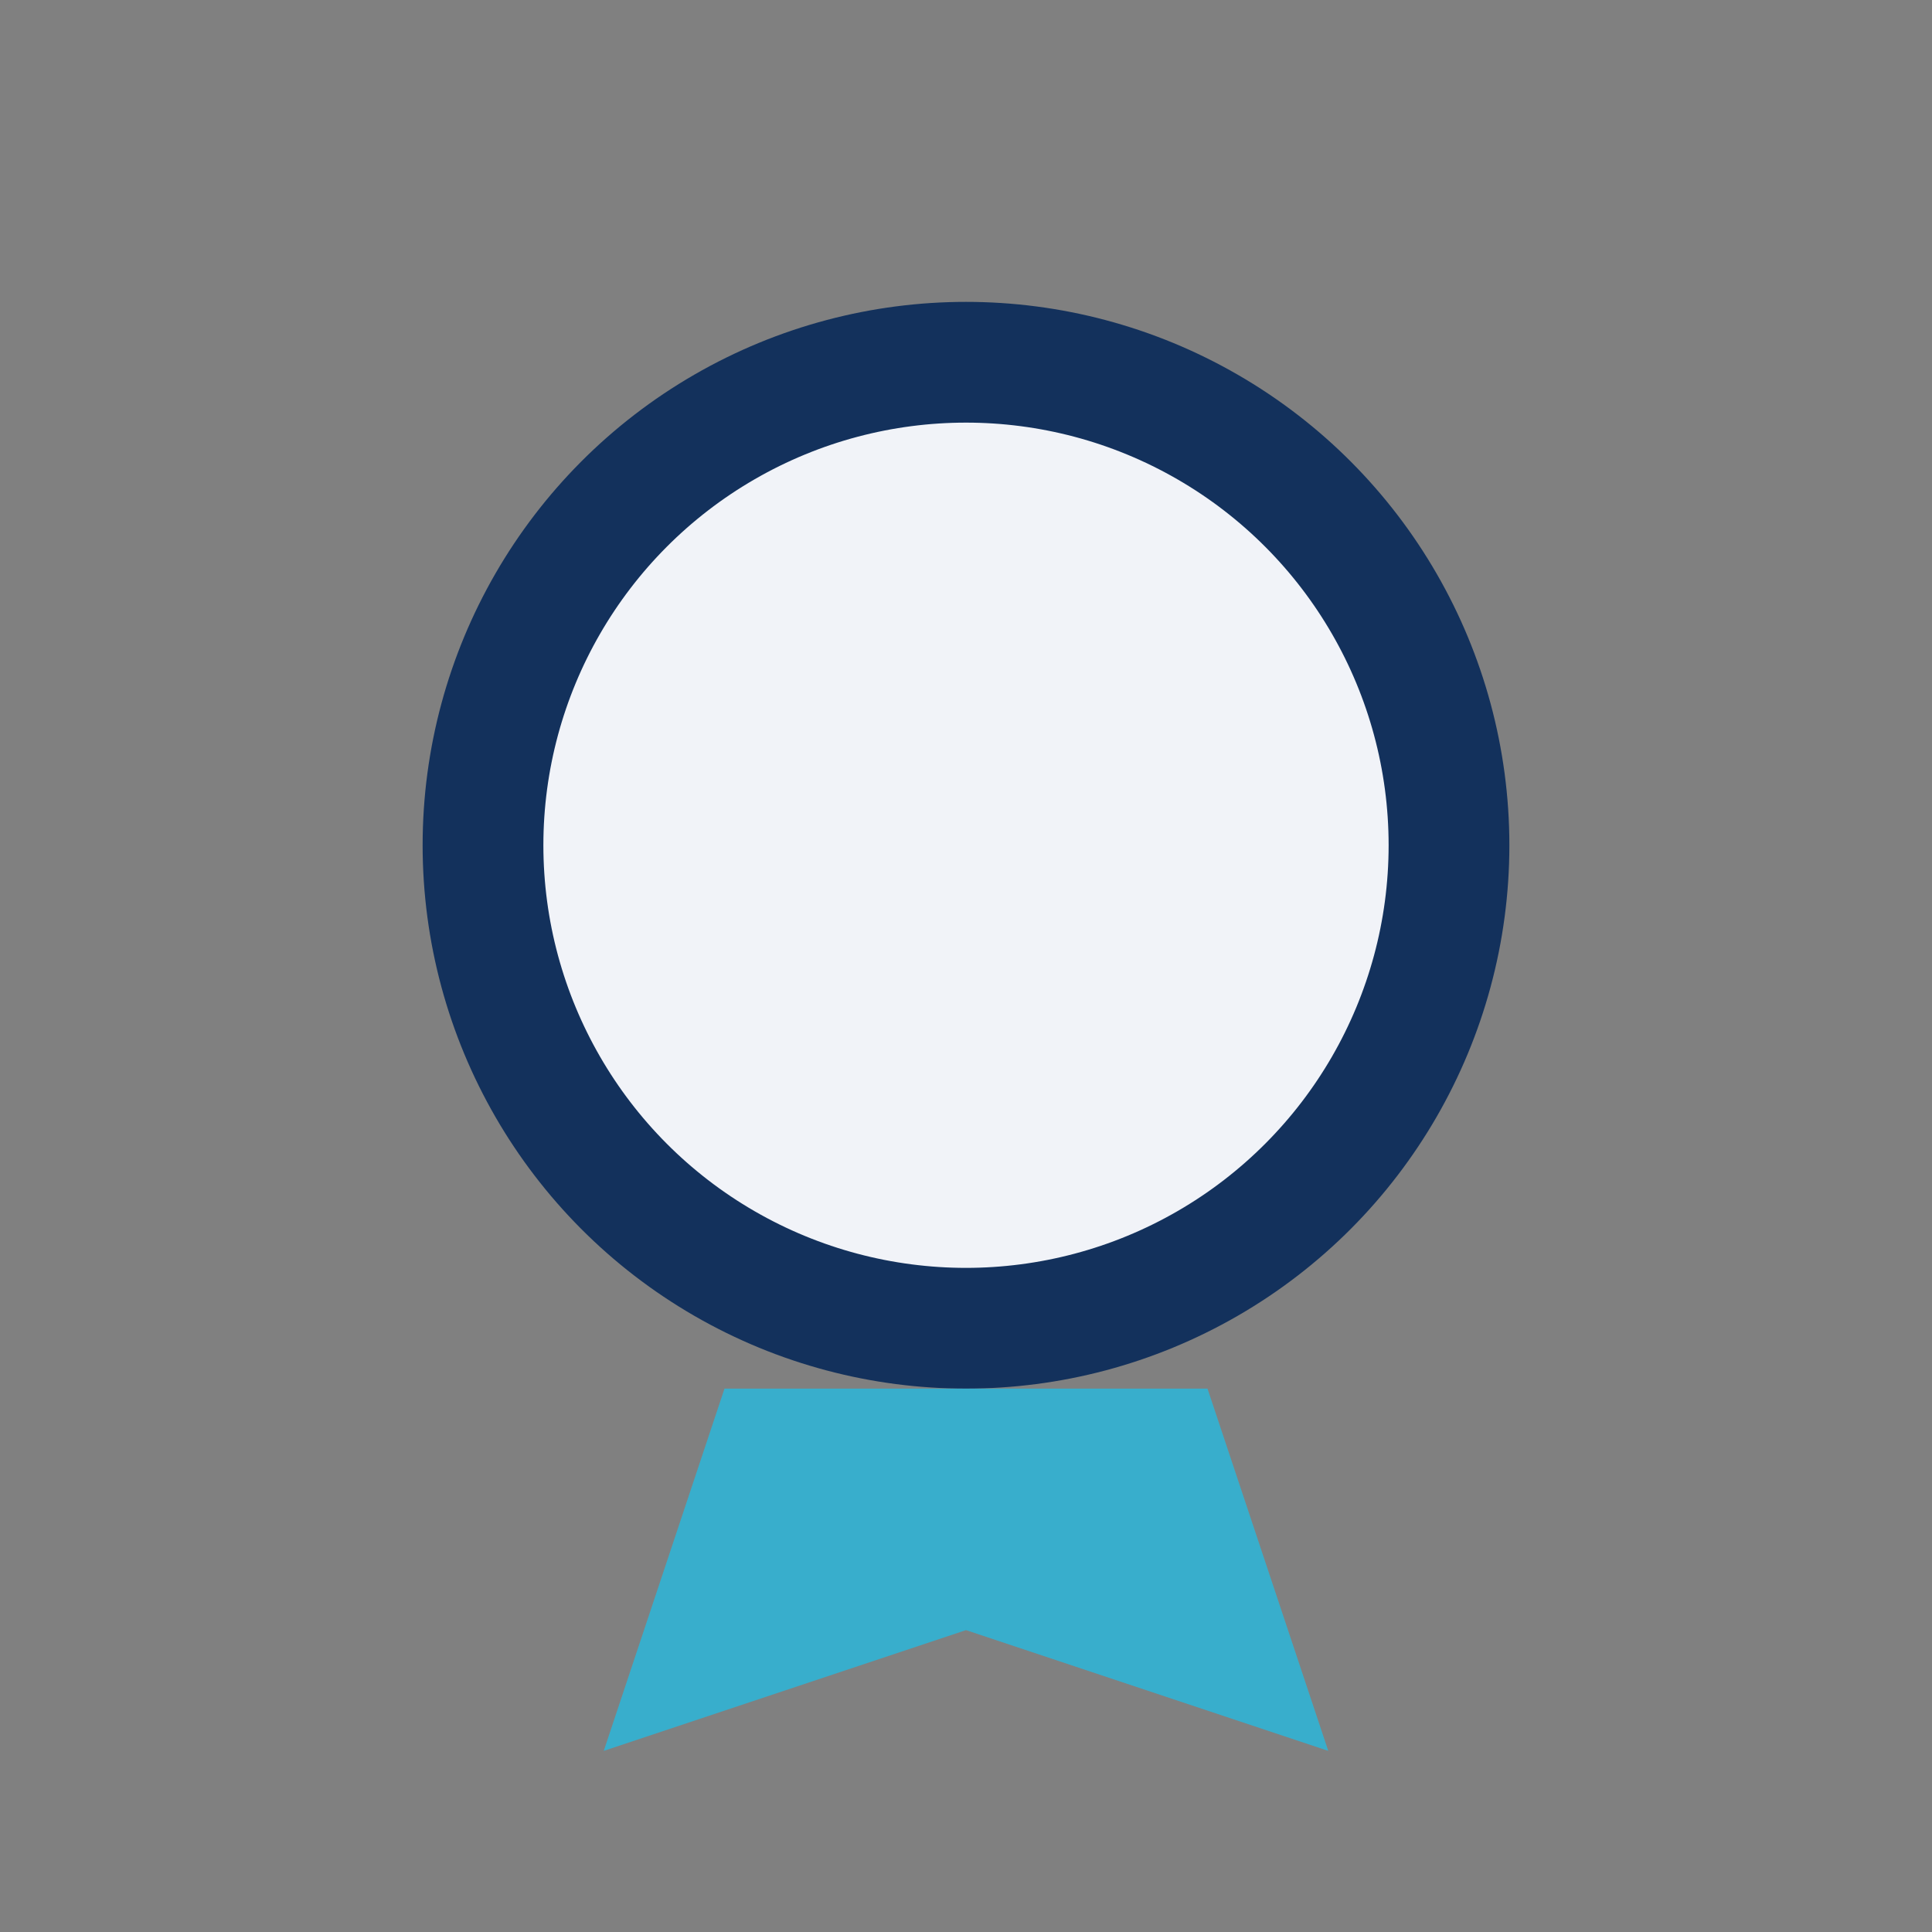
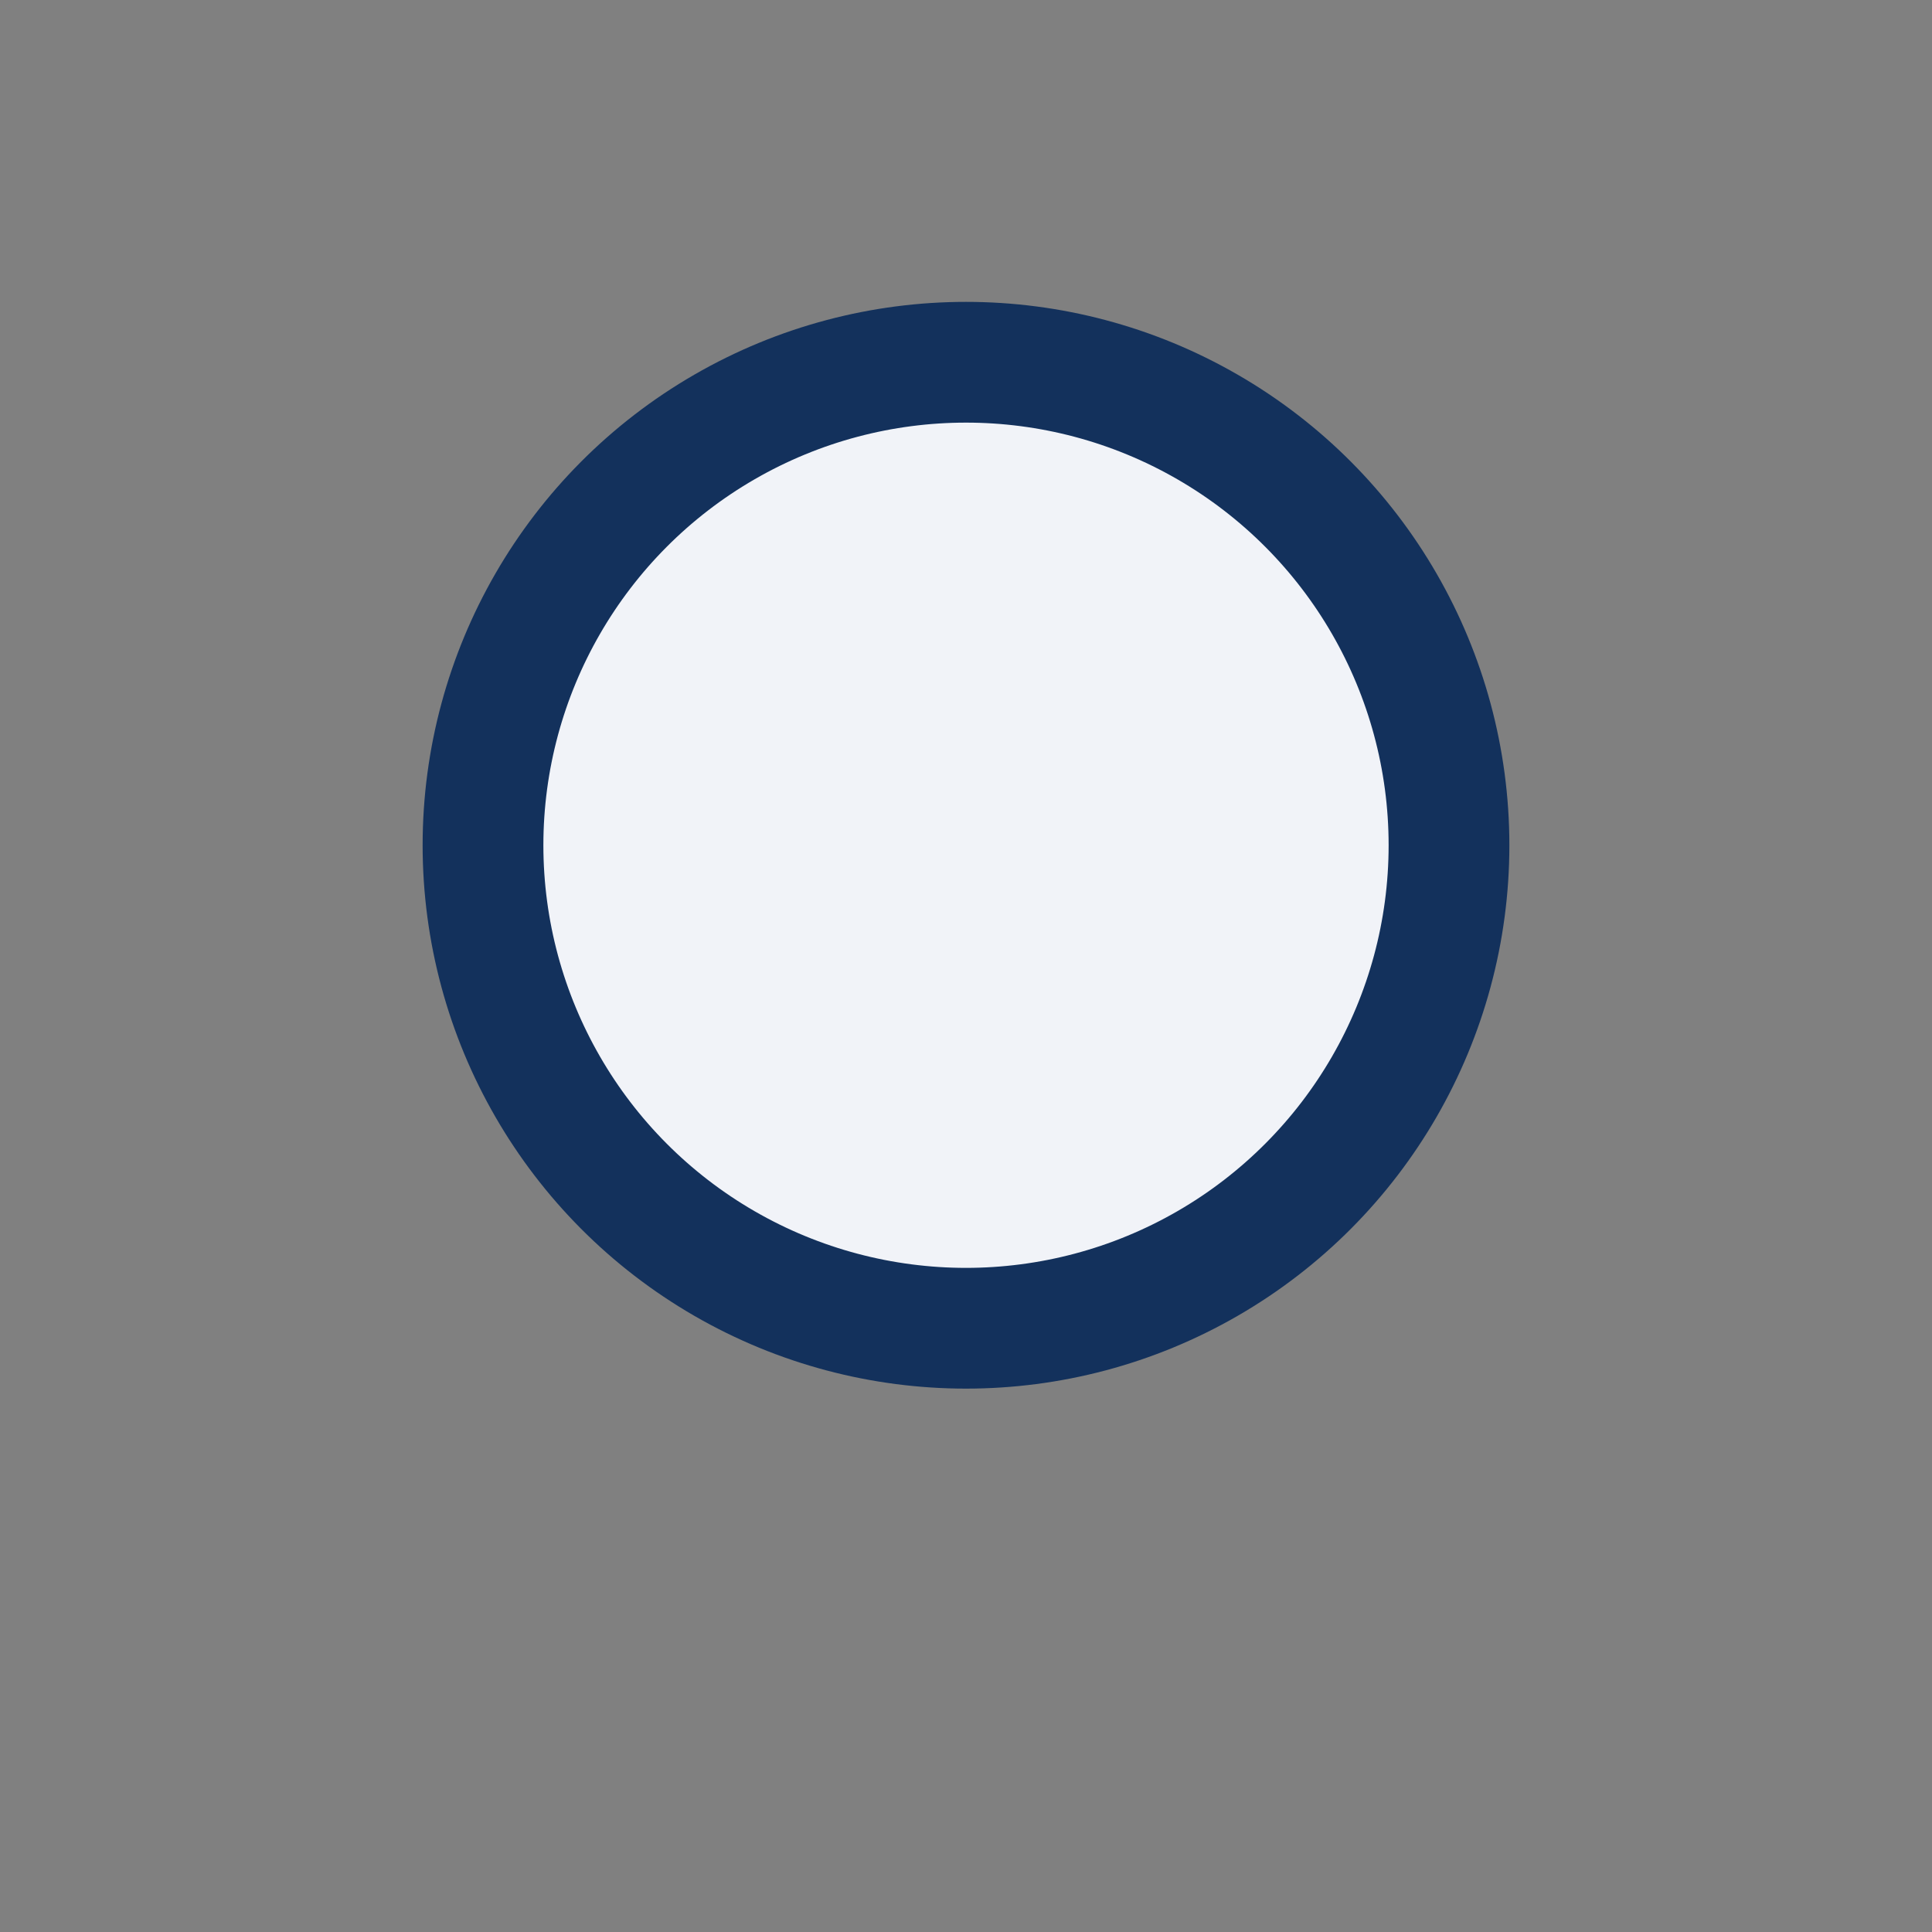
<svg xmlns="http://www.w3.org/2000/svg" width="32" height="32" viewBox="0 0 32 32">
  <rect x="0" y="0" width="32" height="32" fill="#808080" stroke="none" />
  <circle cx="16" cy="14" r="8" fill="#F1F3F8" stroke="#13315C" stroke-width="2" />
-   <path d="M12 23l-2 6 6-2 6 2-2-6" fill="#38AECC" />
</svg>